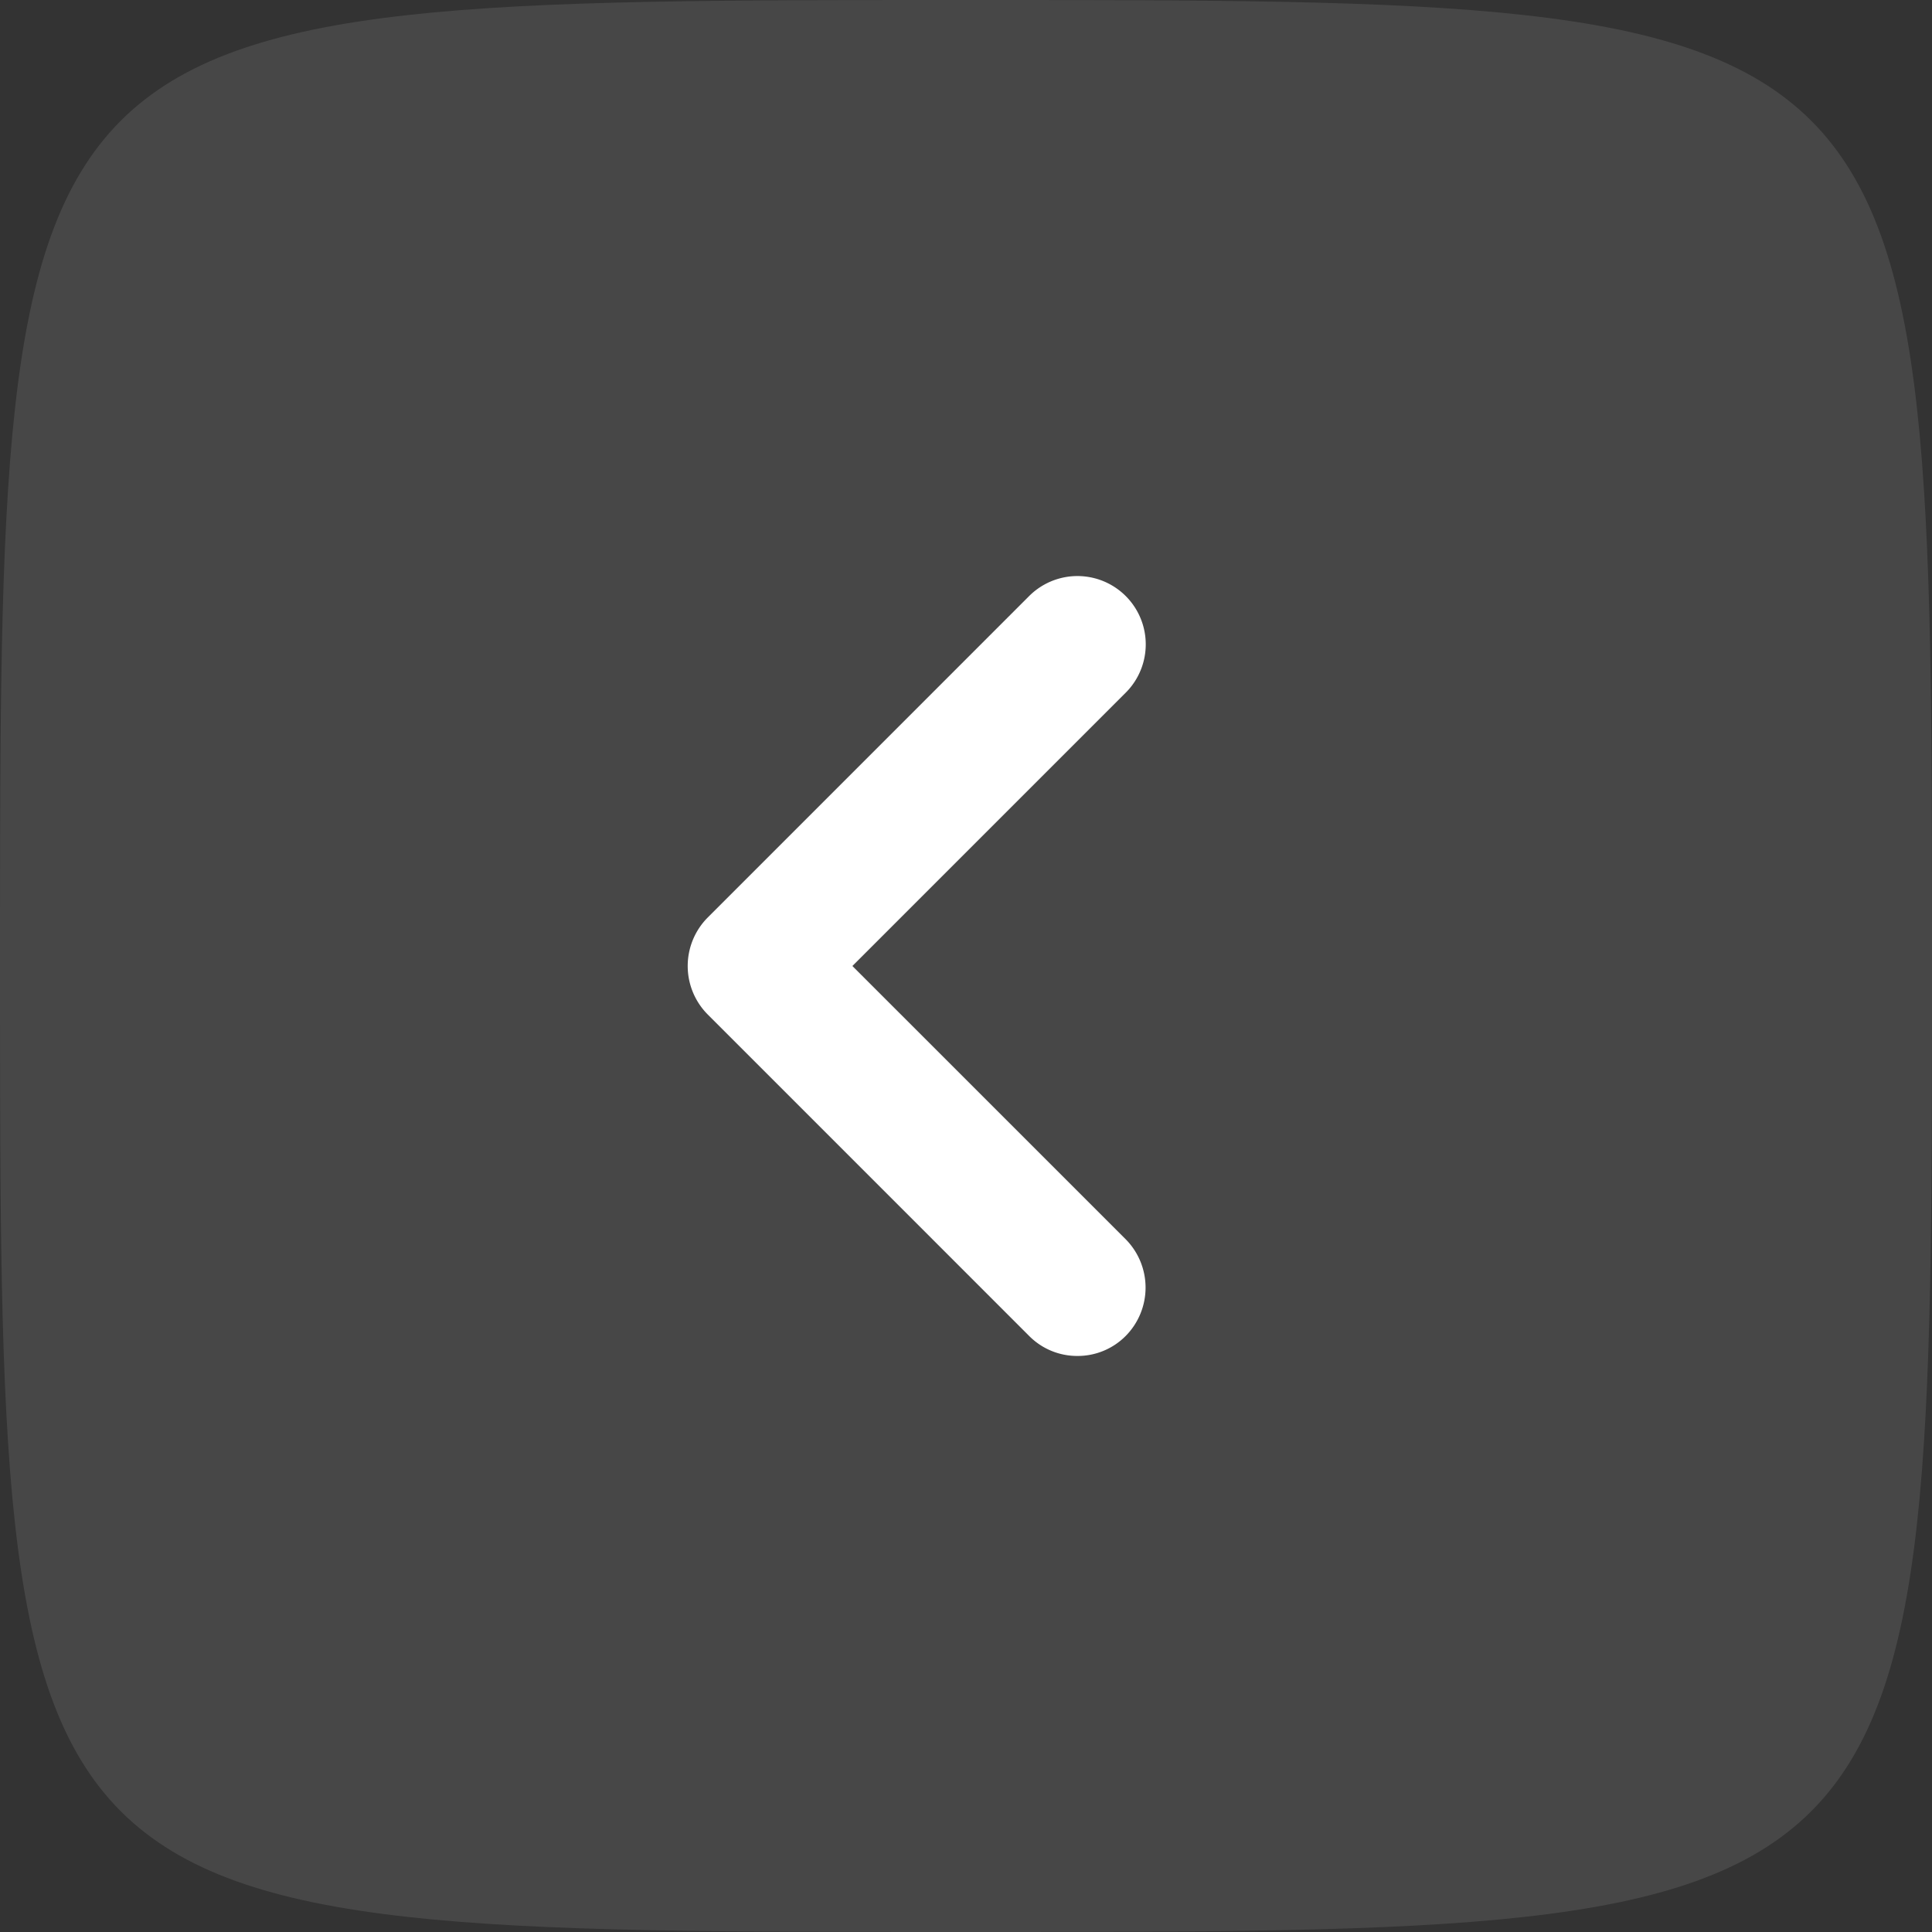
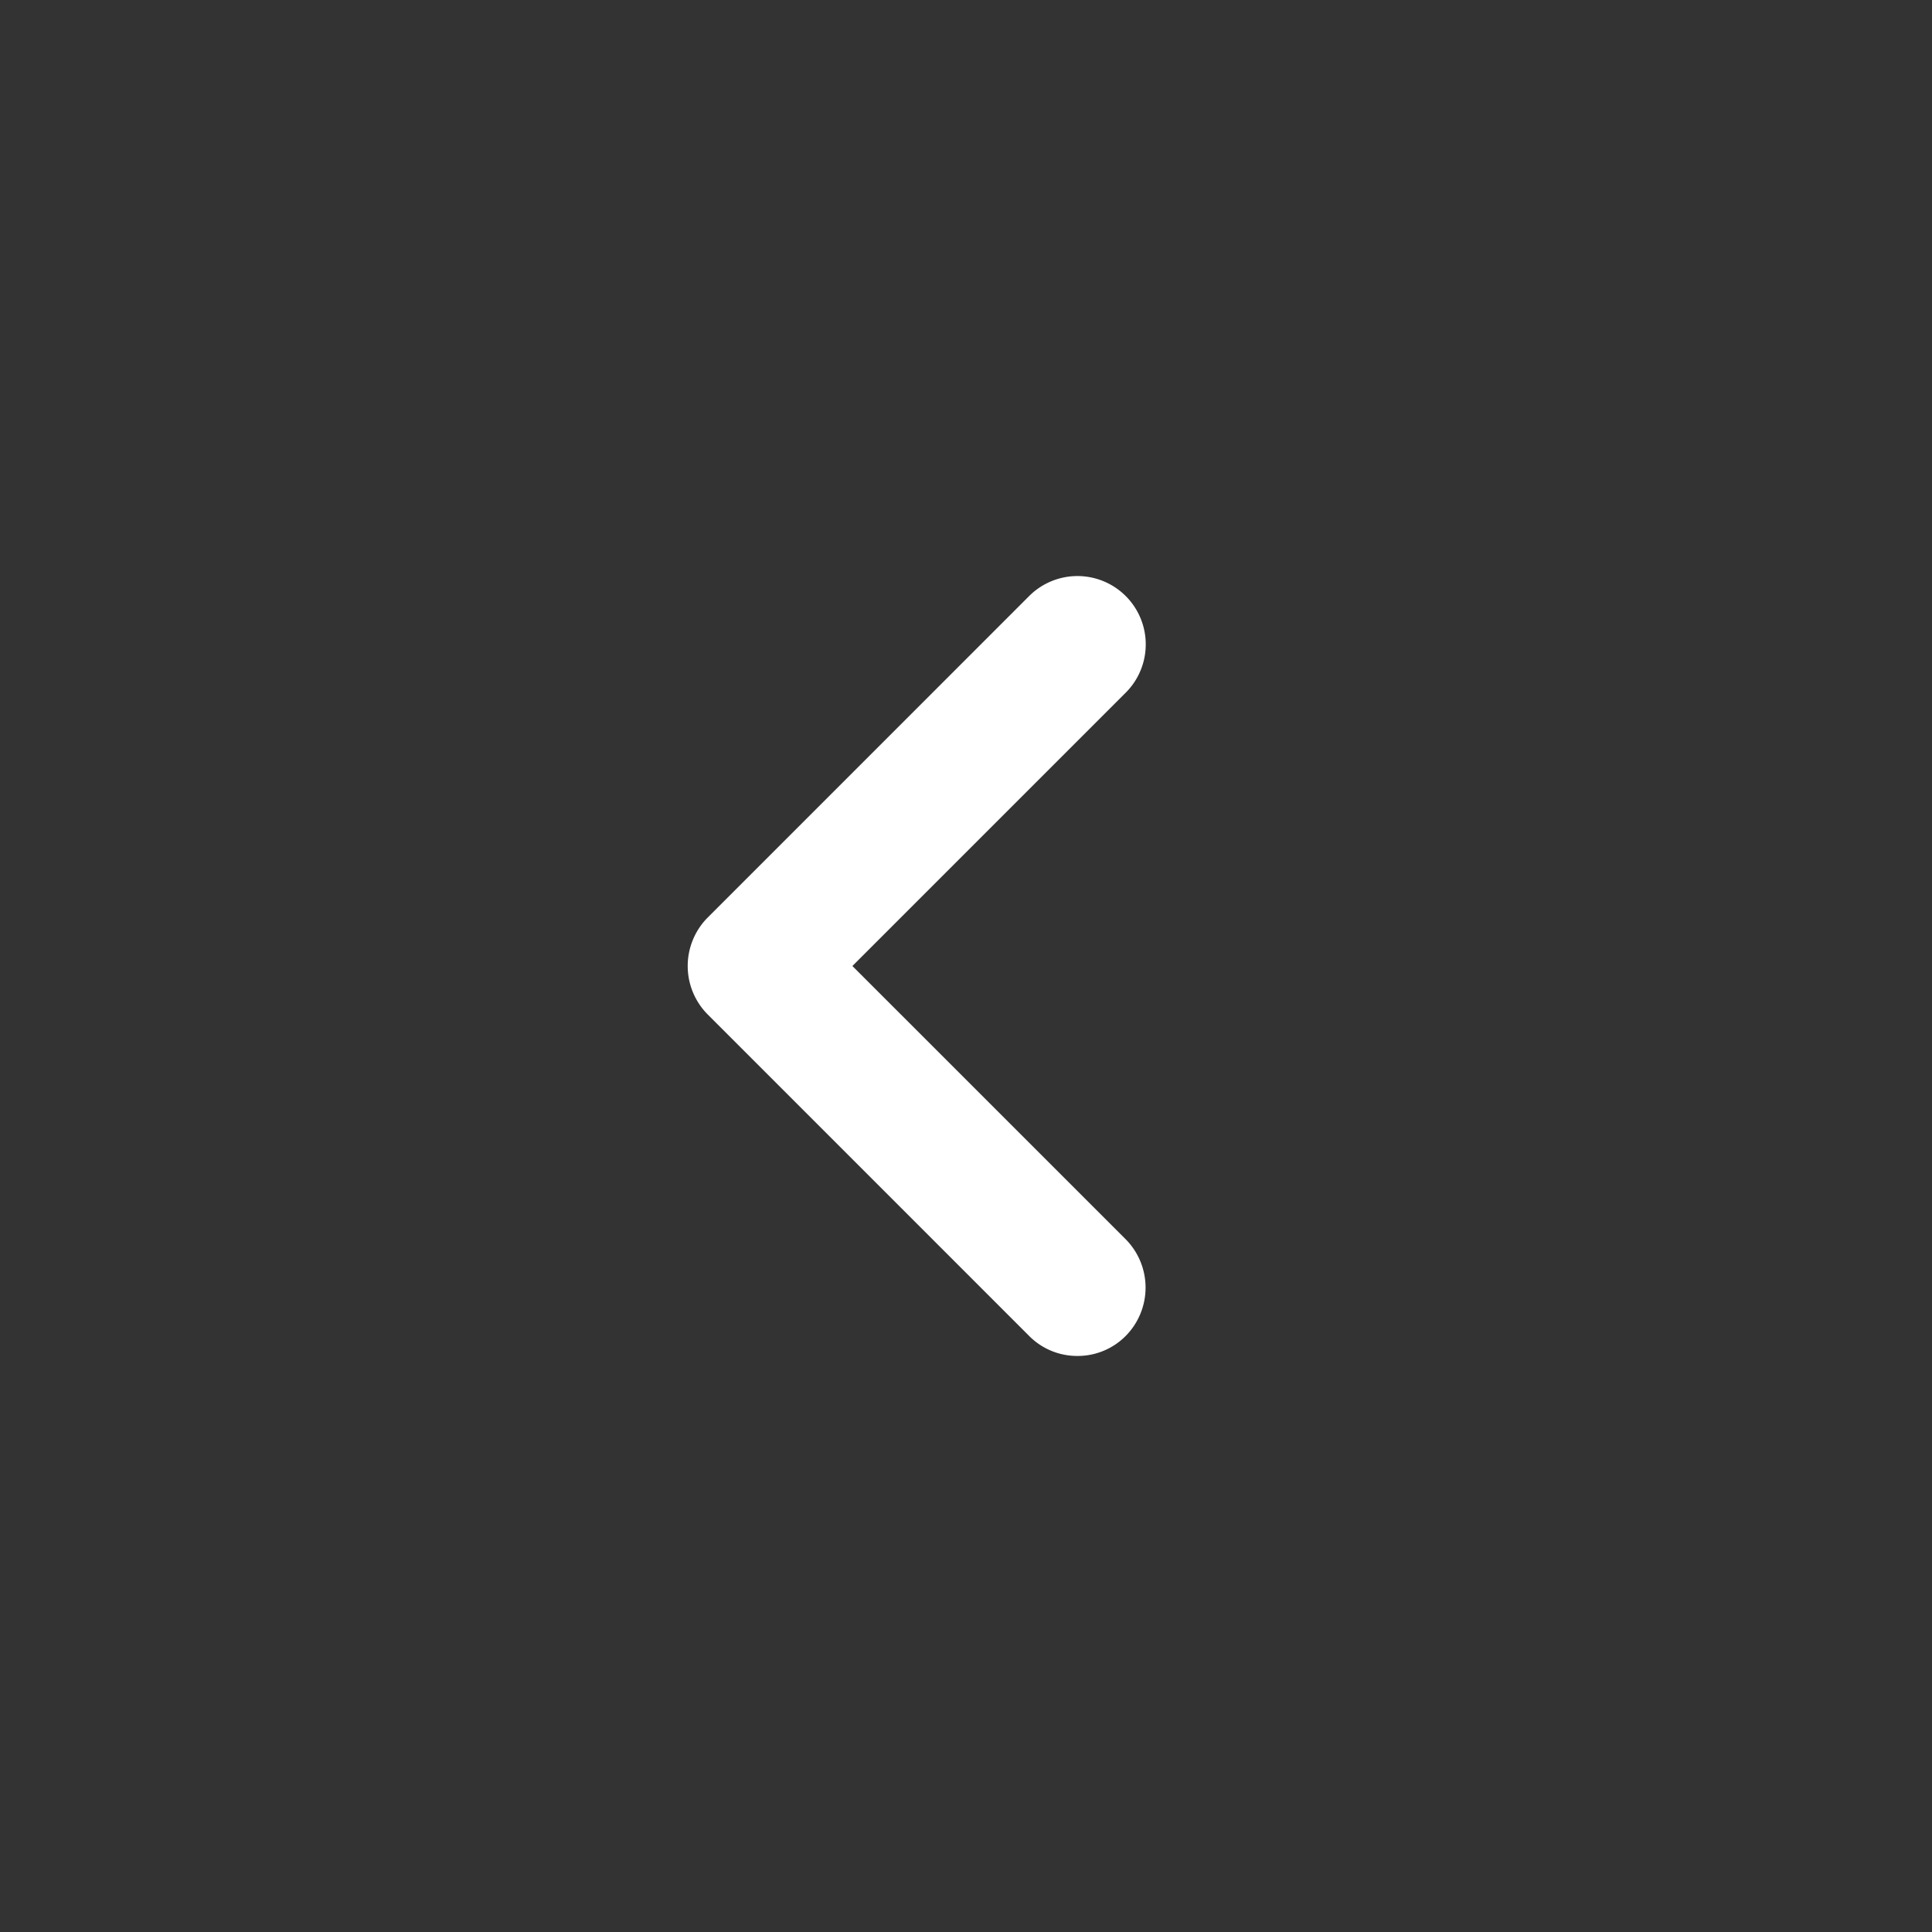
<svg xmlns="http://www.w3.org/2000/svg" id="back" width="50" height="50" viewBox="0 0 50 50">
  <rect x="0" y="0" width="50" height="50" fill="#333333" stroke="none" />
  <g id="arrow-circle-right">
-     <path id="Path_8" data-name="Path 8" d="M25,0C0,0,0,0,0,25S0,50,25,50s25,0,25-25S50,0,25,0Z" fill="#fff" opacity="0.1" />
    <path id="Vector" d="M10.086,20.178a1.749,1.749,0,0,0,1.25-.519,1.779,1.779,0,0,0,0-2.5L4.262,10.086l7.074-7.074a1.767,1.767,0,0,0-2.5-2.5L.513,8.836a1.779,1.779,0,0,0,0,2.5L8.836,19.66A1.749,1.749,0,0,0,10.086,20.178Z" transform="translate(17.798 14.914)" fill="#fff" />
  </g>
</svg>